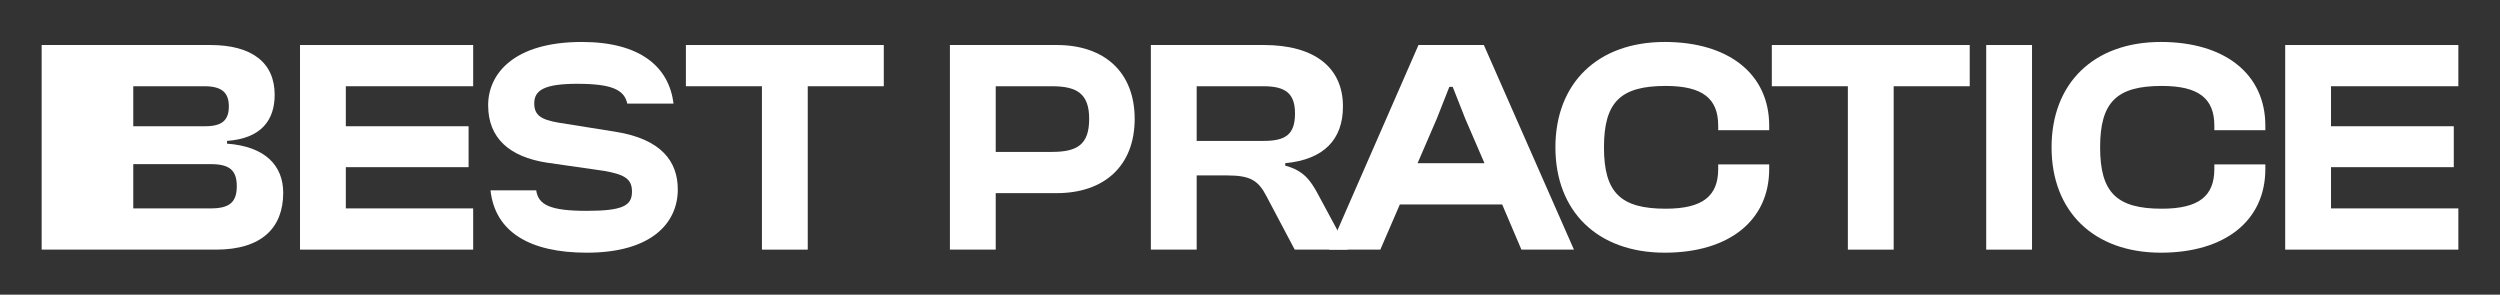
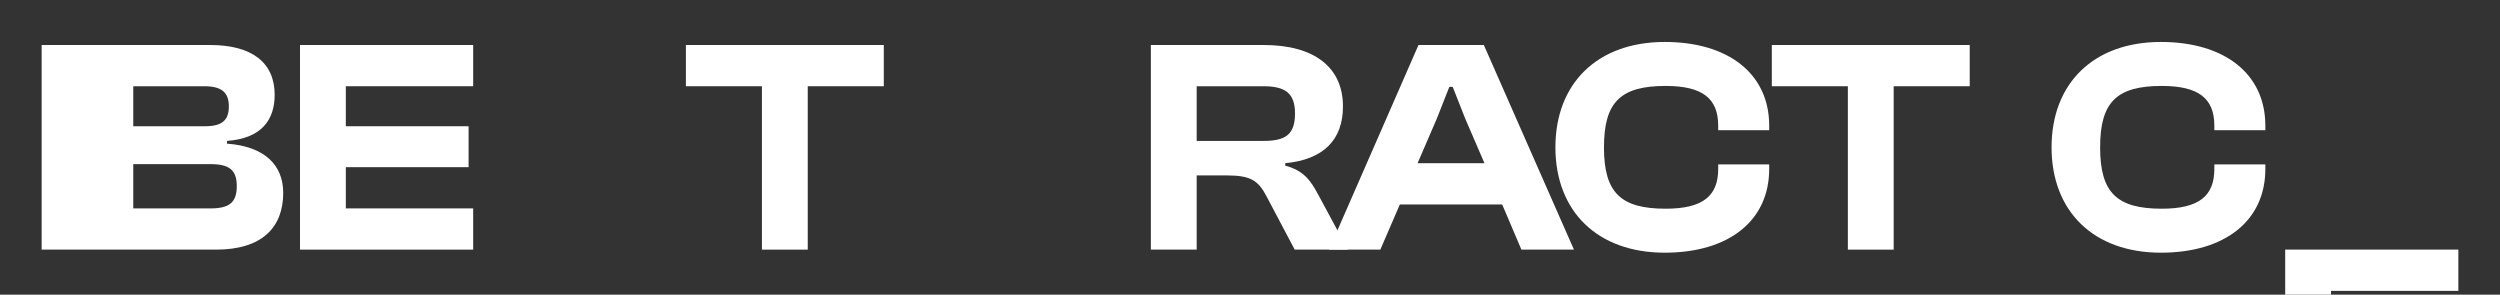
<svg xmlns="http://www.w3.org/2000/svg" version="1.1" viewBox="0 0 560 66">
  <rect x="0" y="0" width="560" height="66" fill="#333333" stroke="none" />
  <defs>
    <style>
      .cls-1 {
        fill: #fff;
      }
    </style>
  </defs>
  <g>
    <g id="Layer_1">
      <g>
        <path class="cls-1" d="M67.203,55.917V10.083h38.788v9.235h-28.527v8.962h27.5v9.167h-27.5v9.235h28.527v9.235h-38.788Z" />
        <path class="cls-1" d="M170.673,55.917V19.318h-17.034v-9.235h44.329v9.235h-17.034v36.599h-10.261Z" />
-         <path class="cls-1" d="M212.78,55.917V10.083h23.943c10.604,0,17.445,6.02,17.445,16.555s-6.841,16.623-17.445,16.623h-13.682v12.656h-10.261ZM223.041,19.318v14.708h12.587c5.678,0,8.346-1.642,8.346-7.388,0-5.61-2.668-7.32-8.346-7.32h-12.587Z" />
        <path class="cls-1" d="M257.793,55.917V10.083h25.311c11.287,0,17.718,4.994,17.718,13.75,0,7.457-4.31,11.903-12.929,12.724v.547c4.104,1.095,5.678,3.284,7.388,6.499l6.636,12.313h-11.903l-6.294-11.903c-1.847-3.557-3.557-4.72-8.893-4.72h-6.772v16.623h-10.261ZM268.055,31.563h14.982c4.857,0,7.046-1.368,7.046-6.157,0-4.515-2.189-6.088-7.046-6.088h-14.982v12.245Z" />
        <path class="cls-1" d="M297.699,55.917l20.044-45.834h14.64l20.181,45.834h-11.767l-4.31-10.124h-22.917l-4.378,10.124h-11.493ZM317.538,36.557h14.982l-4.31-9.988-2.805-7.115h-.752l-2.805,7.115-4.31,9.988Z" />
        <path class="cls-1" d="M348.413,33c0-14.297,9.372-23.601,24.49-23.601,14.229,0,23.396,7.115,23.396,18.744v1.026h-11.424v-1.026c0-6.02-3.421-8.893-11.767-8.893-10.056,0-13.819,3.557-13.819,13.75s3.763,13.75,13.819,13.75c8.346,0,11.767-2.873,11.767-8.893v-1.026h11.424v1.026c0,11.63-9.098,18.744-23.396,18.744-15.118,0-24.49-9.304-24.49-23.601Z" />
        <path class="cls-1" d="M413.921,55.917V19.318h-17.034v-9.235h44.329v9.235h-17.034v36.599h-10.261Z" />
-         <path class="cls-1" d="M444.911,55.917V10.083h10.261v45.834h-10.261Z" />
        <path class="cls-1" d="M50.853,32.179v-.616c7.662-.547,10.672-4.652,10.672-10.33,0-7.183-5.062-11.151-14.434-11.151H9.328v45.834h39.062c10.261,0,15.05-4.926,15.05-12.724,0-6.157-4.105-10.398-12.587-11.014ZM29.851,19.318h15.939c3.831,0,5.473,1.368,5.473,4.515s-1.573,4.447-5.336,4.447h-16.076v-8.962ZM47.158,46.682h-17.307v-9.919h17.307c4.173,0,5.883,1.3,5.883,4.925,0,3.694-1.71,4.994-5.883,4.994Z" />
        <path class="cls-1" d="M459.55,33c0-14.297,9.372-23.601,24.49-23.601,14.229,0,23.396,7.115,23.396,18.744v1.026h-11.424v-1.026c0-6.02-3.421-8.893-11.767-8.893-10.056,0-13.819,3.557-13.819,13.75s3.763,13.75,13.819,13.75c8.346,0,11.767-2.873,11.767-8.893v-1.026h11.424v1.026c0,11.63-9.098,18.744-23.396,18.744-15.118,0-24.49-9.304-24.49-23.601Z" />
-         <path class="cls-1" d="M511.884,55.917V10.083h38.788v9.235h-28.526v8.962h27.5v9.167h-27.5v9.235h28.526v9.235h-38.788Z" />
-         <path class="cls-1" d="M137.87,29.511l-12.861-2.052c-3.831-.684-5.336-1.642-5.336-4.31,0-2.942,2.258-4.378,9.646-4.378,7.738,0,10.527,1.337,11.188,4.43h10.356c-1.01-8.339-7.6-13.802-20.518-13.802-15.392,0-21.002,7.252-21.002,14.161,0,7.457,4.857,11.561,13.066,12.861l12.861,1.847c4.72.821,6.294,1.847,6.294,4.652,0,3.079-1.915,4.31-10.125,4.31-8.245,0-10.847-1.345-11.333-4.602h-10.234c1.011,9.241,8.655,13.974,21.566,13.974,14.571,0,20.386-6.704,20.386-14.161,0-6.294-3.694-11.287-13.955-12.929Z" />
+         <path class="cls-1" d="M511.884,55.917h38.788v9.235h-28.526v8.962h27.5v9.167h-27.5v9.235h28.526v9.235h-38.788Z" />
      </g>
    </g>
  </g>
</svg>